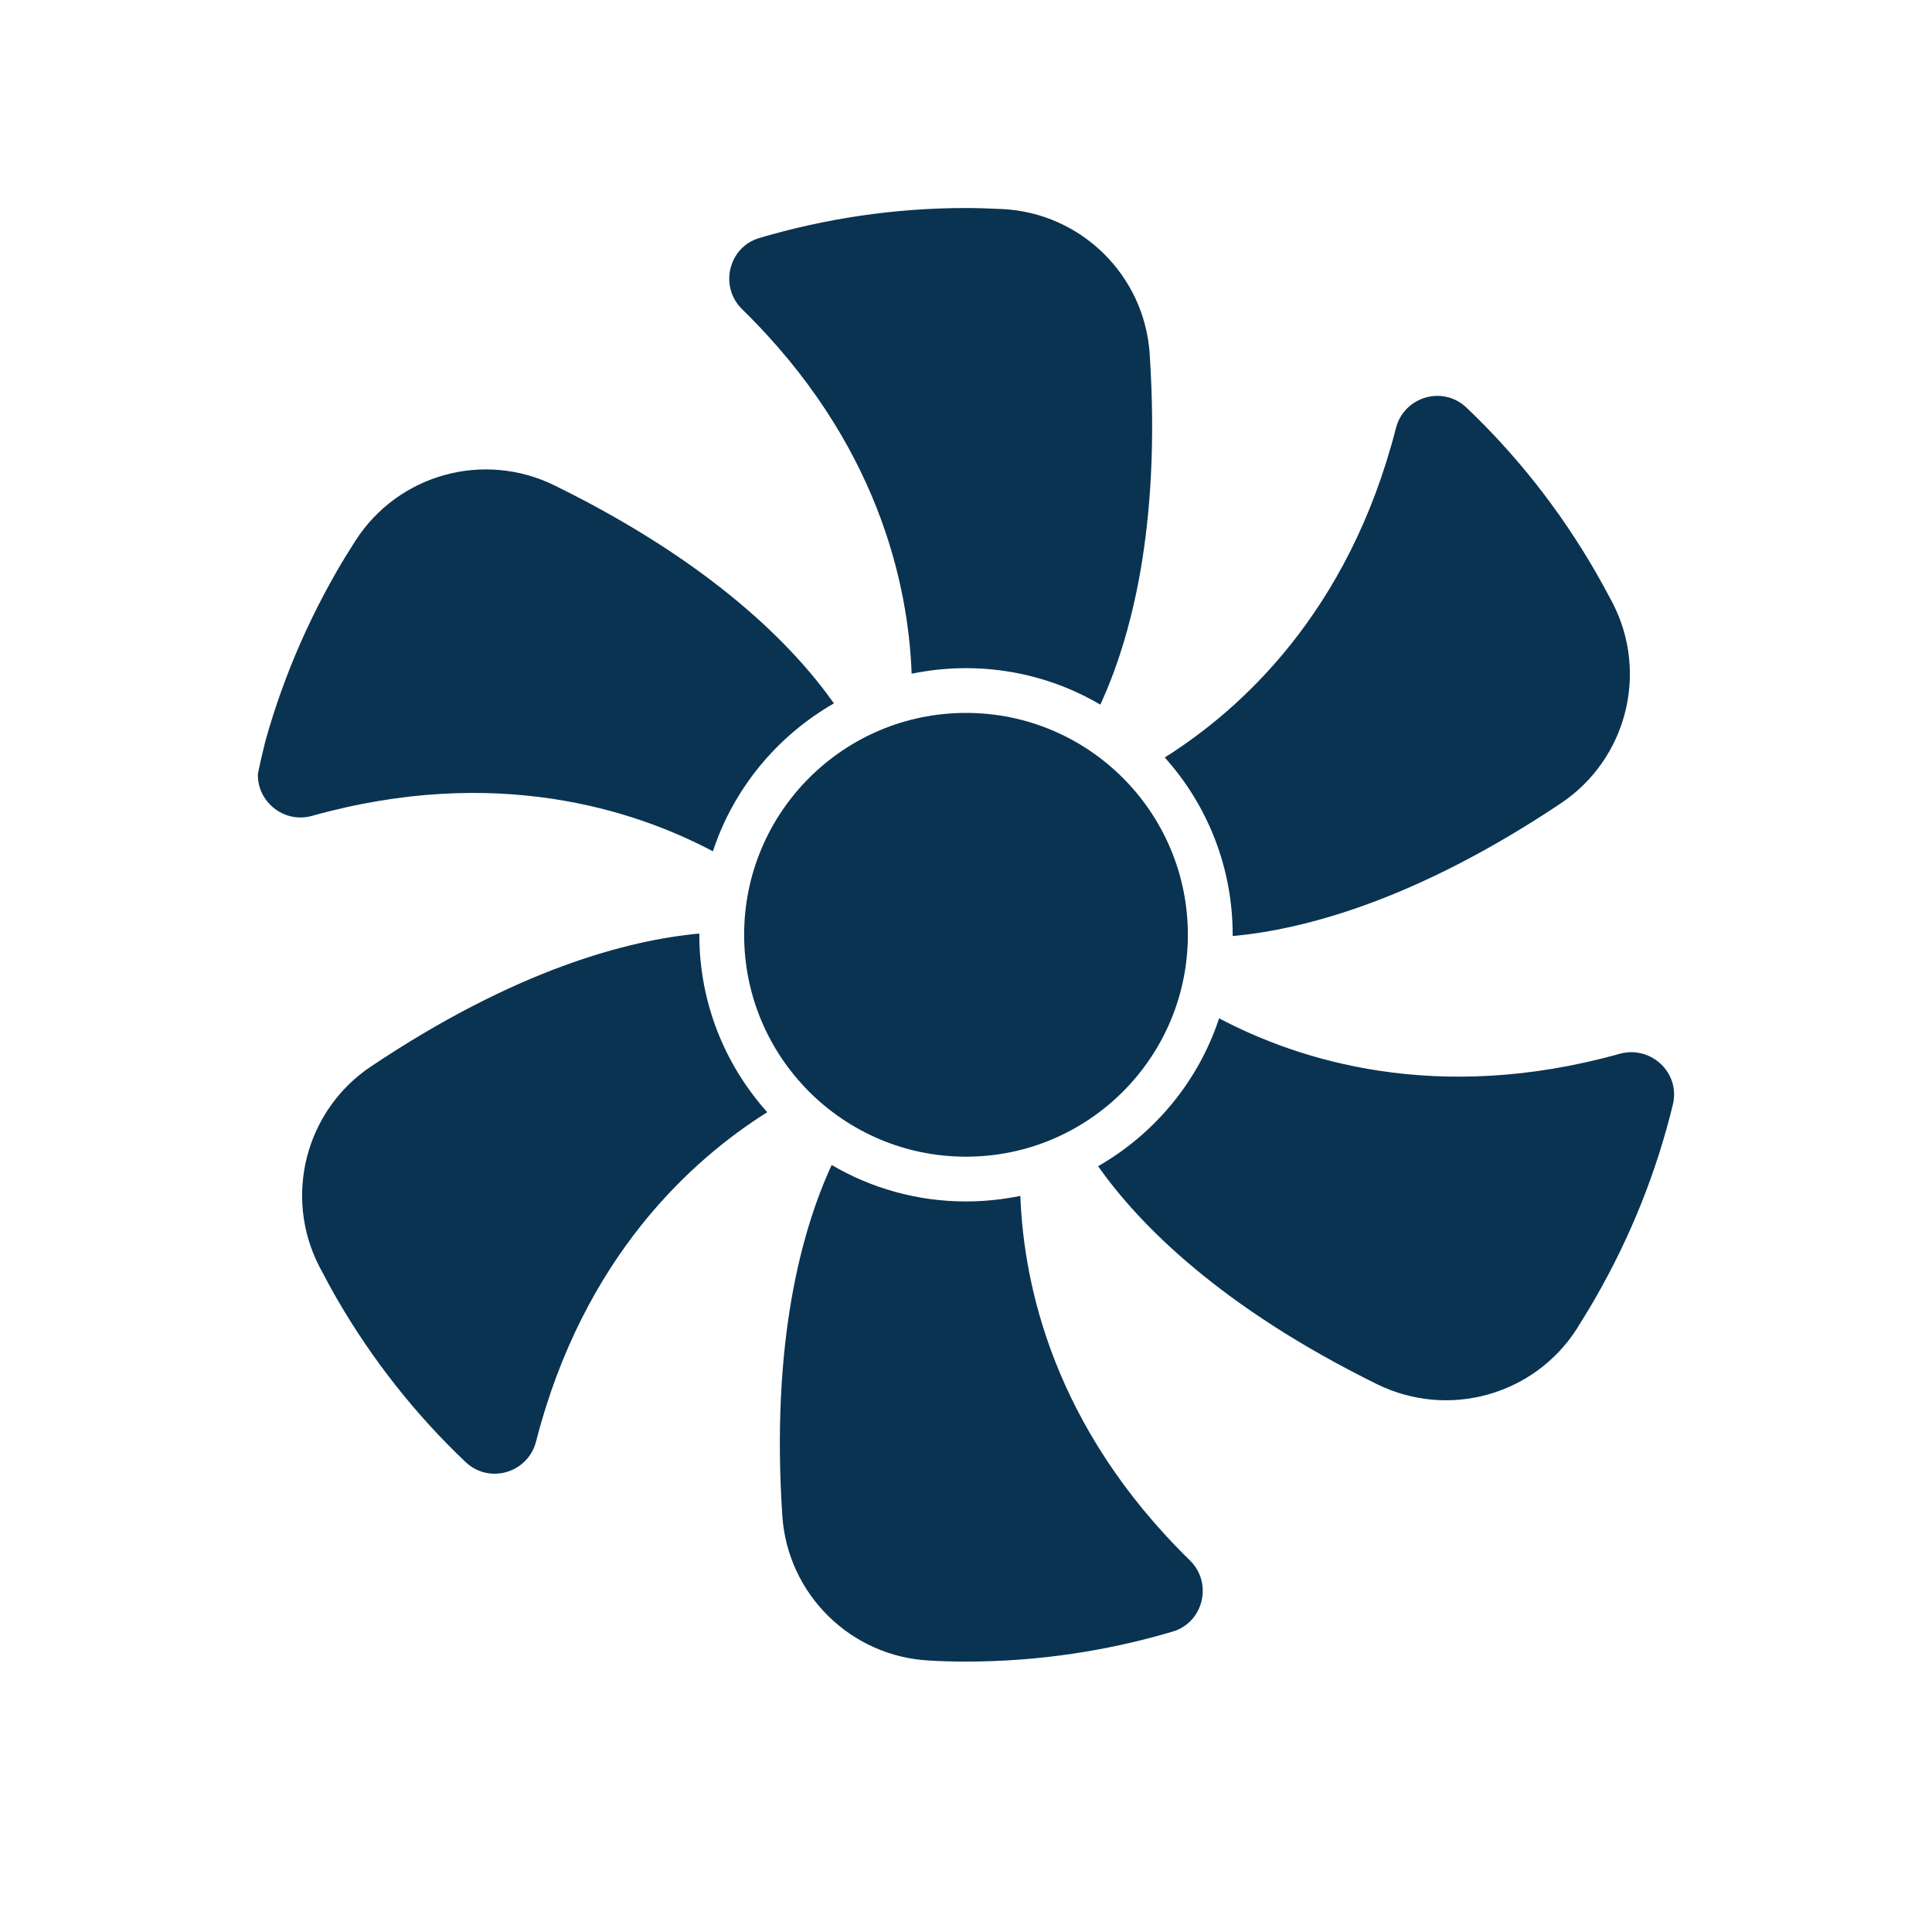
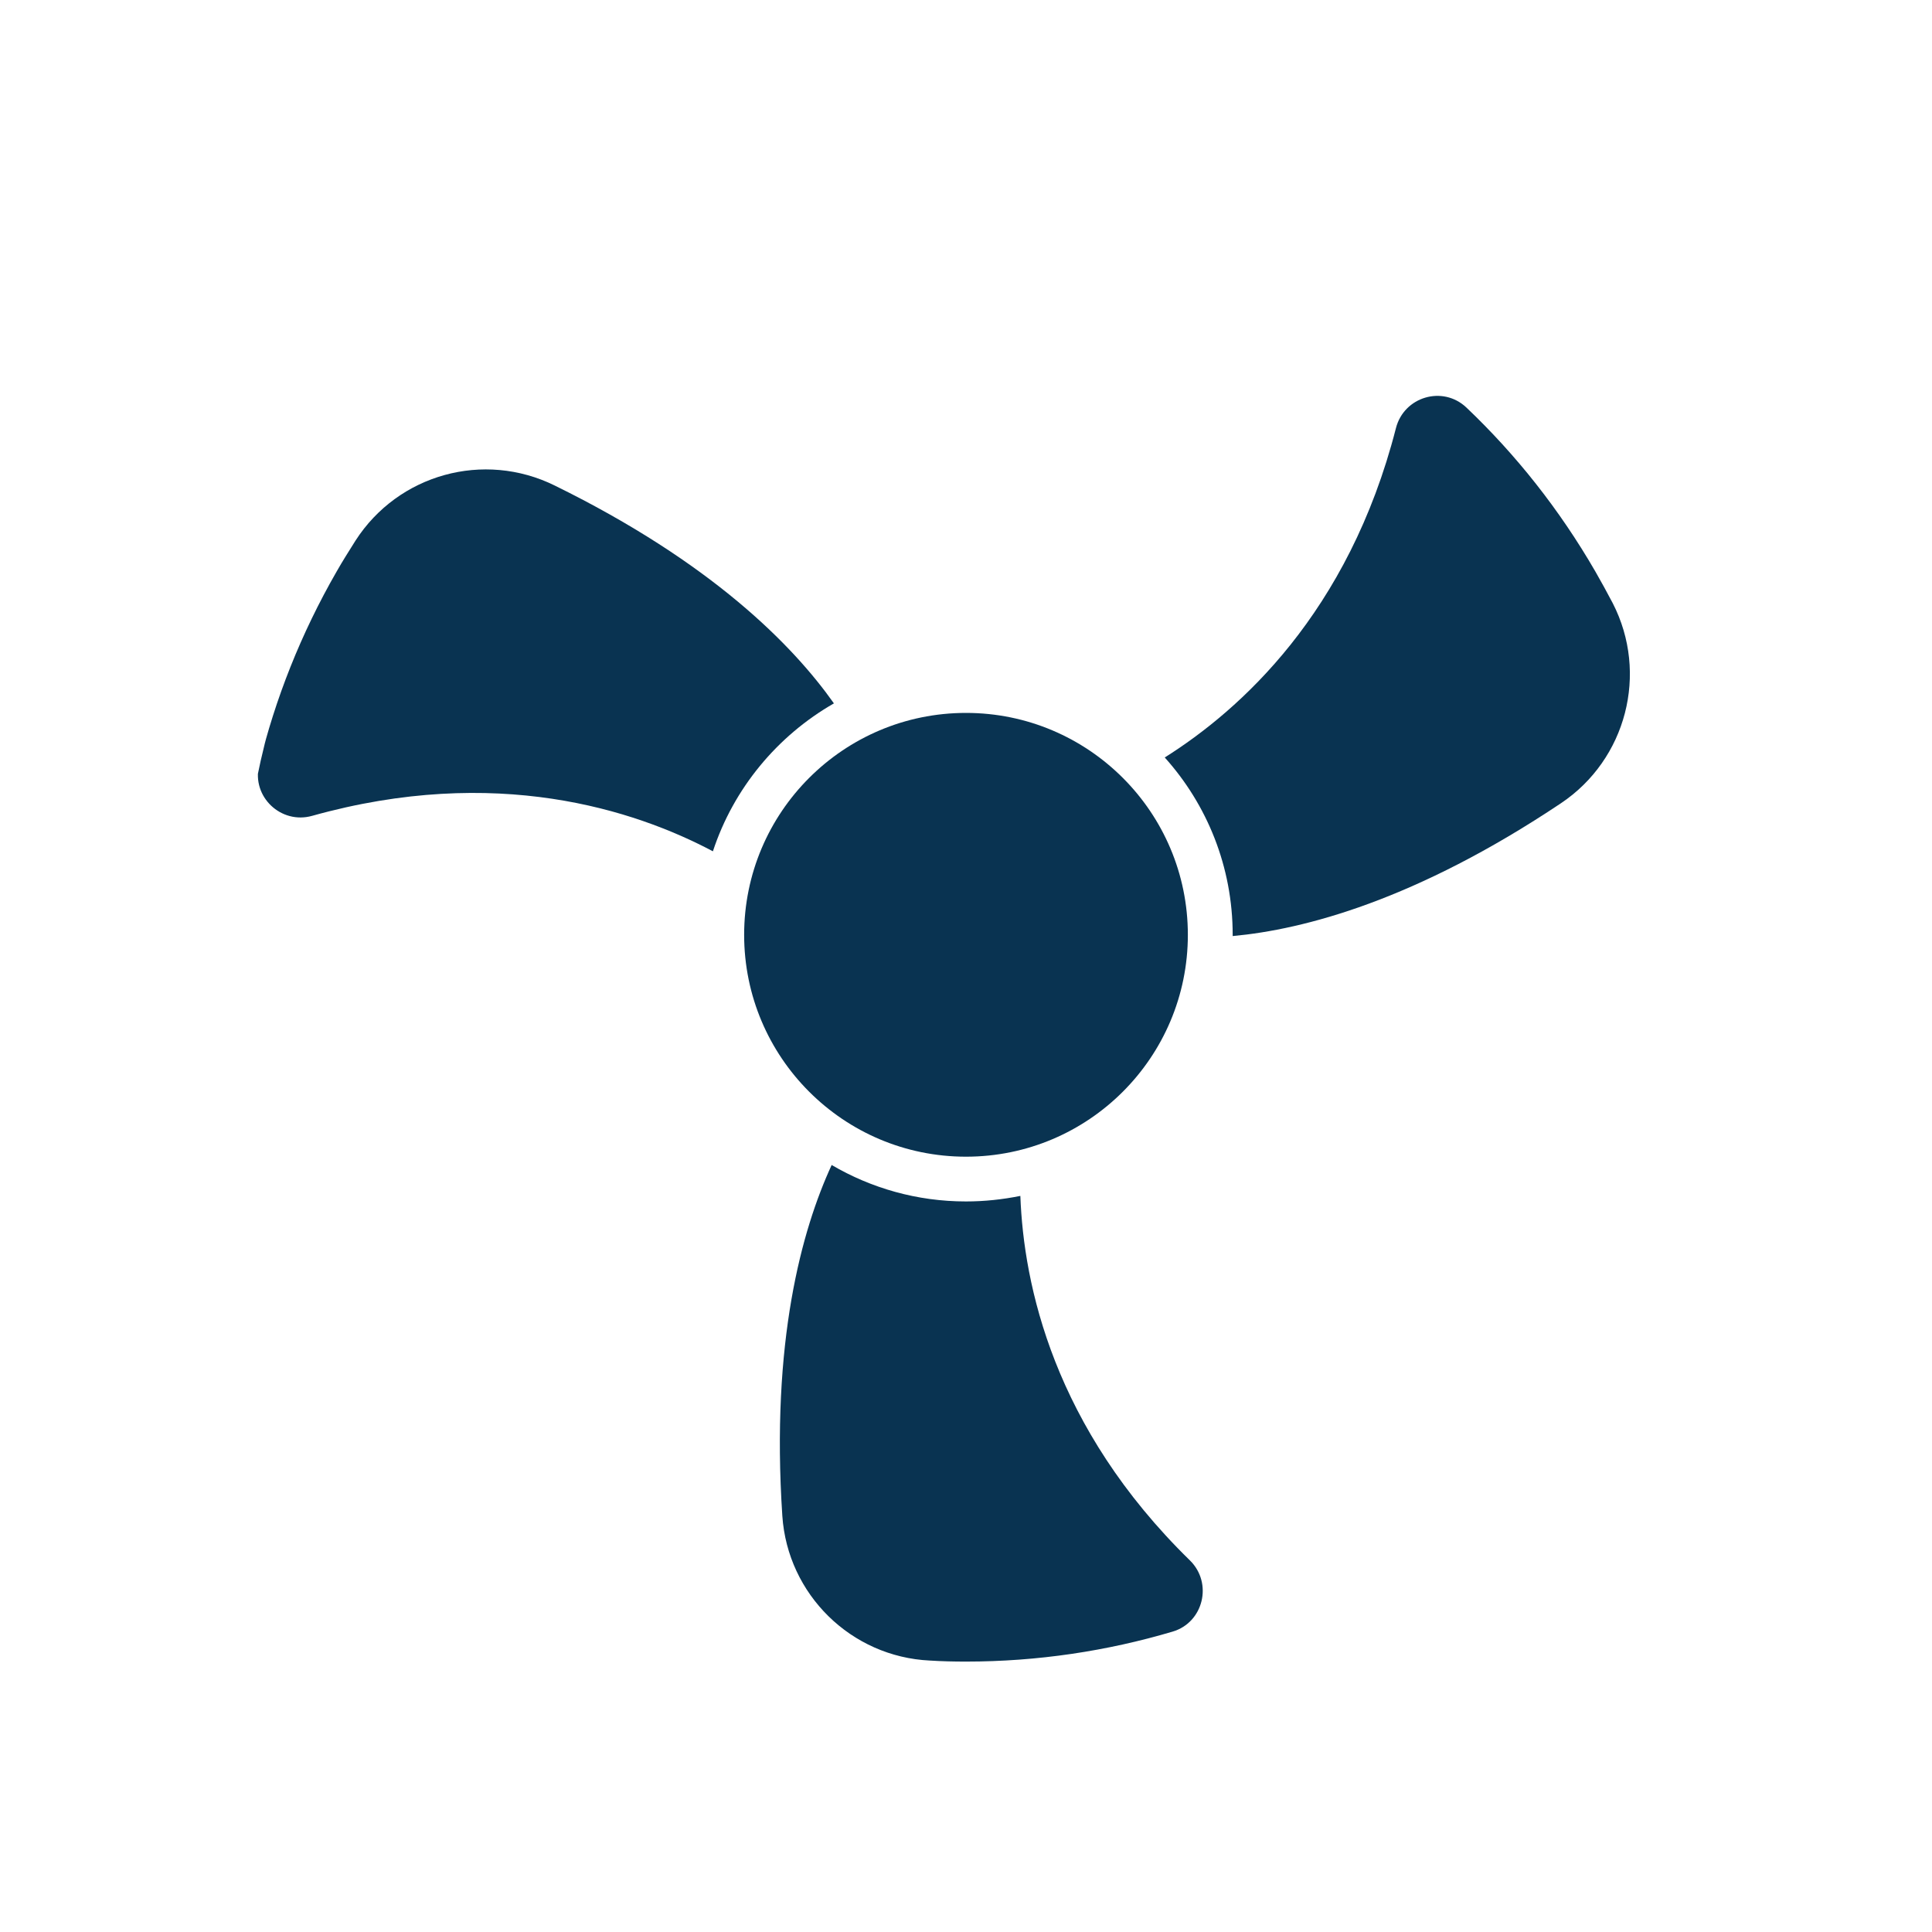
<svg xmlns="http://www.w3.org/2000/svg" width="40" zoomAndPan="magnify" viewBox="0 0 30 30" height="40" preserveAspectRatio="xMidYMid meet" version="1.0">
  <defs>
    <clipPath id="b54424e4d8">
      <path d="M 11 3 L 18 3 L 18 11 L 11 11 Z M 11 3 " clip-rule="nonzero" />
    </clipPath>
    <clipPath id="83327d7864">
      <path d="M 3.77 14.309 L 3.77 14.77 C 3.77 17.781 4.965 20.664 7.094 22.793 C 9.223 24.922 12.105 26.113 15.117 26.113 C 18.125 26.113 21.012 24.922 23.137 22.793 C 25.266 20.664 26.461 17.781 26.461 14.77 L 26.461 14.309 C 26.461 11.301 25.266 8.414 23.137 6.285 C 21.012 4.16 18.125 2.965 15.117 2.965 C 12.105 2.965 9.223 4.16 7.094 6.285 C 4.965 8.414 3.77 11.301 3.77 14.309 Z M 3.77 14.309 " clip-rule="nonzero" />
    </clipPath>
    <clipPath id="c3ba60ad9b">
      <path d="M 18 6 L 26 6 L 26 15 L 18 15 Z M 18 6 " clip-rule="nonzero" />
    </clipPath>
    <clipPath id="08da69abc5">
      <path d="M 3.77 14.309 L 3.77 14.77 C 3.77 17.781 4.965 20.664 7.094 22.793 C 9.223 24.922 12.105 26.113 15.117 26.113 C 18.125 26.113 21.012 24.922 23.137 22.793 C 25.266 20.664 26.461 17.781 26.461 14.77 L 26.461 14.309 C 26.461 11.301 25.266 8.414 23.137 6.285 C 21.012 4.16 18.125 2.965 15.117 2.965 C 12.105 2.965 9.223 4.16 7.094 6.285 C 4.965 8.414 3.77 11.301 3.77 14.309 Z M 3.77 14.309 " clip-rule="nonzero" />
    </clipPath>
    <clipPath id="30c9725282">
      <path d="M 17 15 L 26 15 L 26 22 L 17 22 Z M 17 15 " clip-rule="nonzero" />
    </clipPath>
    <clipPath id="752adf9bb0">
-       <path d="M 3.77 14.309 L 3.77 14.77 C 3.77 17.781 4.965 20.664 7.094 22.793 C 9.223 24.922 12.105 26.113 15.117 26.113 C 18.125 26.113 21.012 24.922 23.137 22.793 C 25.266 20.664 26.461 17.781 26.461 14.77 L 26.461 14.309 C 26.461 11.301 25.266 8.414 23.137 6.285 C 21.012 4.16 18.125 2.965 15.117 2.965 C 12.105 2.965 9.223 4.16 7.094 6.285 C 4.965 8.414 3.77 11.301 3.77 14.309 Z M 3.77 14.309 " clip-rule="nonzero" />
-     </clipPath>
+       </clipPath>
    <clipPath id="b4c7b6839f">
      <path d="M 12 18 L 19 18 L 19 26 L 12 26 Z M 12 18 " clip-rule="nonzero" />
    </clipPath>
    <clipPath id="4e7829af62">
      <path d="M 3.77 14.309 L 3.77 14.77 C 3.77 17.781 4.965 20.664 7.094 22.793 C 9.223 24.922 12.105 26.113 15.117 26.113 C 18.125 26.113 21.012 24.922 23.137 22.793 C 25.266 20.664 26.461 17.781 26.461 14.77 L 26.461 14.309 C 26.461 11.301 25.266 8.414 23.137 6.285 C 21.012 4.16 18.125 2.965 15.117 2.965 C 12.105 2.965 9.223 4.16 7.094 6.285 C 4.965 8.414 3.77 11.301 3.77 14.309 Z M 3.77 14.309 " clip-rule="nonzero" />
    </clipPath>
    <clipPath id="593043e7e7">
-       <path d="M 4 14 L 12 14 L 12 23 L 4 23 Z M 4 14 " clip-rule="nonzero" />
-     </clipPath>
+       </clipPath>
    <clipPath id="aad01862fa">
      <path d="M 3.77 14.309 L 3.77 14.77 C 3.77 17.781 4.965 20.664 7.094 22.793 C 9.223 24.922 12.105 26.113 15.117 26.113 C 18.125 26.113 21.012 24.922 23.137 22.793 C 25.266 20.664 26.461 17.781 26.461 14.77 L 26.461 14.309 C 26.461 11.301 25.266 8.414 23.137 6.285 C 21.012 4.16 18.125 2.965 15.117 2.965 C 12.105 2.965 9.223 4.16 7.094 6.285 C 4.965 8.414 3.77 11.301 3.77 14.309 Z M 3.77 14.309 " clip-rule="nonzero" />
    </clipPath>
    <clipPath id="88d2ad969b">
      <path d="M 4 7 L 13 7 L 13 14 L 4 14 Z M 4 7 " clip-rule="nonzero" />
    </clipPath>
    <clipPath id="5173770a59">
-       <path d="M 3.77 14.309 L 3.77 14.77 C 3.77 17.781 4.965 20.664 7.094 22.793 C 9.223 24.922 12.105 26.113 15.117 26.113 C 18.125 26.113 21.012 24.922 23.137 22.793 C 25.266 20.664 26.461 17.781 26.461 14.77 L 26.461 14.309 C 26.461 11.301 25.266 8.414 23.137 6.285 C 21.012 4.16 18.125 2.965 15.117 2.965 C 12.105 2.965 9.223 4.16 7.094 6.285 C 4.965 8.414 3.77 11.301 3.77 14.309 Z M 3.77 14.309 " clip-rule="nonzero" />
+       <path d="M 3.77 14.309 C 3.77 17.781 4.965 20.664 7.094 22.793 C 9.223 24.922 12.105 26.113 15.117 26.113 C 18.125 26.113 21.012 24.922 23.137 22.793 C 25.266 20.664 26.461 17.781 26.461 14.77 L 26.461 14.309 C 26.461 11.301 25.266 8.414 23.137 6.285 C 21.012 4.16 18.125 2.965 15.117 2.965 C 12.105 2.965 9.223 4.16 7.094 6.285 C 4.965 8.414 3.77 11.301 3.77 14.309 Z M 3.77 14.309 " clip-rule="nonzero" />
    </clipPath>
    <clipPath id="906daecd4b">
      <path d="M 11 11 L 19 11 L 19 18 L 11 18 Z M 11 11 " clip-rule="nonzero" />
    </clipPath>
    <clipPath id="346c5911ef">
      <path d="M 3.77 14.309 L 3.77 14.77 C 3.77 17.781 4.965 20.664 7.094 22.793 C 9.223 24.922 12.105 26.113 15.117 26.113 C 18.125 26.113 21.012 24.922 23.137 22.793 C 25.266 20.664 26.461 17.781 26.461 14.77 L 26.461 14.309 C 26.461 11.301 25.266 8.414 23.137 6.285 C 21.012 4.16 18.125 2.965 15.117 2.965 C 12.105 2.965 9.223 4.16 7.094 6.285 C 4.965 8.414 3.77 11.301 3.77 14.309 Z M 3.77 14.309 " clip-rule="nonzero" />
    </clipPath>
    <clipPath id="6f5970f448">
      <path d="M 3.77 2.965 L 26.27 2.965 L 26.27 26.188 L 3.77 26.188 Z M 3.77 2.965 " clip-rule="nonzero" />
    </clipPath>
    <clipPath id="cec2f75349">
      <path d="M 3.77 14.309 L 3.77 14.77 C 3.77 17.781 4.965 20.664 7.094 22.793 C 9.223 24.922 12.105 26.113 15.117 26.113 C 18.125 26.113 21.012 24.922 23.137 22.793 C 25.266 20.664 26.461 17.781 26.461 14.77 L 26.461 14.309 C 26.461 11.301 25.266 8.414 23.137 6.285 C 21.012 4.16 18.125 2.965 15.117 2.965 C 12.105 2.965 9.223 4.16 7.094 6.285 C 4.965 8.414 3.77 11.301 3.77 14.309 Z M 3.77 14.309 " clip-rule="nonzero" />
    </clipPath>
  </defs>
  <g clip-path="url(#b54424e4d8)">
    <g clip-path="url(#83327d7864)">
-       <path fill="#093351" d="M 14.156 10.461 C 14.43 10.406 14.711 10.375 15 10.375 C 15.762 10.375 16.473 10.582 17.086 10.941 C 17.551 9.934 18.031 8.203 17.852 5.492 C 17.77 4.273 16.785 3.305 15.562 3.246 C 15.375 3.238 15.188 3.23 15 3.23 C 13.887 3.23 12.809 3.395 11.793 3.695 C 11.312 3.836 11.164 4.449 11.523 4.801 C 13.641 6.871 14.105 9.086 14.156 10.461 " fill-opacity="1" fill-rule="nonzero" />
-     </g>
+       </g>
  </g>
  <g clip-path="url(#c3ba60ad9b)">
    <g clip-path="url(#08da69abc5)">
      <path fill="#093351" d="M 22.77 6.328 C 22.402 5.98 21.801 6.16 21.676 6.648 C 20.941 9.52 19.254 11.027 18.086 11.762 C 18.742 12.492 19.141 13.457 19.141 14.516 C 19.141 14.523 19.141 14.531 19.141 14.535 C 20.246 14.434 21.984 13.98 24.238 12.473 C 25.254 11.793 25.602 10.457 25.043 9.367 C 24.957 9.203 24.867 9.039 24.773 8.875 C 24.215 7.91 23.539 7.059 22.77 6.328 " fill-opacity="1" fill-rule="nonzero" />
    </g>
  </g>
  <g clip-path="url(#30c9725282)">
    <g clip-path="url(#752adf9bb0)">
      <path fill="#093351" d="M 18.93 15.812 C 18.609 16.789 17.93 17.605 17.051 18.109 C 17.691 19.016 18.953 20.297 21.387 21.496 C 22.488 22.035 23.816 21.668 24.48 20.641 C 24.578 20.48 24.68 20.32 24.773 20.156 C 25.328 19.191 25.727 18.18 25.977 17.148 C 26.094 16.66 25.637 16.23 25.152 16.363 C 22.301 17.16 20.148 16.457 18.93 15.812 " fill-opacity="1" fill-rule="nonzero" />
    </g>
  </g>
  <g clip-path="url(#b4c7b6839f)">
    <g clip-path="url(#4e7829af62)">
      <path fill="#093351" d="M 15.844 18.57 C 15.57 18.625 15.289 18.656 15 18.656 C 14.238 18.656 13.527 18.449 12.914 18.09 C 12.449 19.098 11.969 20.832 12.148 23.539 C 12.23 24.758 13.215 25.727 14.438 25.785 C 14.625 25.797 14.812 25.801 15 25.801 C 16.113 25.801 17.191 25.637 18.207 25.336 C 18.688 25.195 18.836 24.582 18.477 24.23 C 16.359 22.16 15.895 19.949 15.844 18.57 " fill-opacity="1" fill-rule="nonzero" />
    </g>
  </g>
  <g clip-path="url(#593043e7e7)">
    <g clip-path="url(#aad01862fa)">
      <path fill="#093351" d="M 10.859 14.496 C 9.754 14.598 8.016 15.051 5.762 16.559 C 4.746 17.238 4.398 18.574 4.957 19.664 C 5.043 19.828 5.133 19.996 5.227 20.16 C 5.785 21.125 6.461 21.973 7.23 22.703 C 7.598 23.051 8.199 22.871 8.324 22.383 C 9.059 19.516 10.746 18.004 11.914 17.27 C 11.258 16.539 10.859 15.574 10.859 14.516 C 10.859 14.508 10.859 14.504 10.859 14.496 " fill-opacity="1" fill-rule="nonzero" />
    </g>
  </g>
  <g clip-path="url(#88d2ad969b)">
    <g clip-path="url(#5173770a59)">
      <path fill="#093351" d="M 11.07 13.219 C 11.391 12.242 12.07 11.426 12.949 10.922 C 12.309 10.016 11.047 8.734 8.613 7.539 C 7.512 6.996 6.184 7.363 5.52 8.395 C 5.422 8.551 5.32 8.711 5.227 8.875 C 4.672 9.84 4.273 10.852 4.023 11.883 C 3.906 12.371 4.363 12.805 4.848 12.668 C 7.699 11.871 9.852 12.574 11.07 13.219 " fill-opacity="1" fill-rule="nonzero" />
    </g>
  </g>
  <g clip-path="url(#906daecd4b)">
    <g clip-path="url(#346c5911ef)">
      <path fill="#093351" d="M 11.555 14.516 C 11.555 16.418 13.098 17.961 15 17.961 C 16.902 17.961 18.445 16.418 18.445 14.516 C 18.445 12.613 16.902 11.07 15 11.07 C 13.098 11.07 11.555 12.613 11.555 14.516 " fill-opacity="1" fill-rule="nonzero" />
    </g>
  </g>
  <g clip-path="url(#6f5970f448)">
    <g clip-path="url(#cec2f75349)">
      <path fill="#093351" d="M 28.148 16.516 C 27.312 22.273 22.758 26.828 16.996 27.664 C 8.094 28.961 0.555 21.422 1.852 12.52 C 2.688 6.758 7.242 2.203 13.004 1.367 C 21.906 0.07 29.445 7.609 28.148 16.516 Z M 26.66 27.664 C 26.023 27.602 25.512 27.09 25.449 26.453 C 25.363 25.594 26.078 24.879 26.938 24.965 C 27.574 25.027 28.086 25.543 28.148 26.176 C 28.234 27.035 27.52 27.75 26.66 27.664 Z M 4.551 26.453 C 4.488 27.09 3.977 27.602 3.34 27.664 C 2.48 27.75 1.766 27.035 1.852 26.176 C 1.914 25.543 2.426 25.027 3.062 24.965 C 3.922 24.879 4.637 25.594 4.551 26.453 Z M 3.34 1.367 C 3.977 1.43 4.488 1.945 4.551 2.578 C 4.637 3.438 3.922 4.152 3.062 4.066 C 2.426 4.004 1.914 3.492 1.852 2.855 C 1.766 1.996 2.48 1.281 3.34 1.367 Z M 25.449 2.578 C 25.512 1.945 26.023 1.43 26.66 1.367 C 27.52 1.281 28.234 1.996 28.148 2.855 C 28.086 3.492 27.574 4.004 26.938 4.066 C 26.078 4.152 25.363 3.438 25.449 2.578 Z M 27.062 0 L 2.938 0 C 1.582 0 0.484 1.098 0.484 2.453 L 0.484 26.578 C 0.484 27.934 1.582 29.031 2.938 29.031 L 27.062 29.031 C 28.418 29.031 29.516 27.934 29.516 26.578 L 29.516 2.453 C 29.516 1.098 28.418 0 27.062 0 " fill-opacity="1" fill-rule="nonzero" />
    </g>
  </g>
</svg>